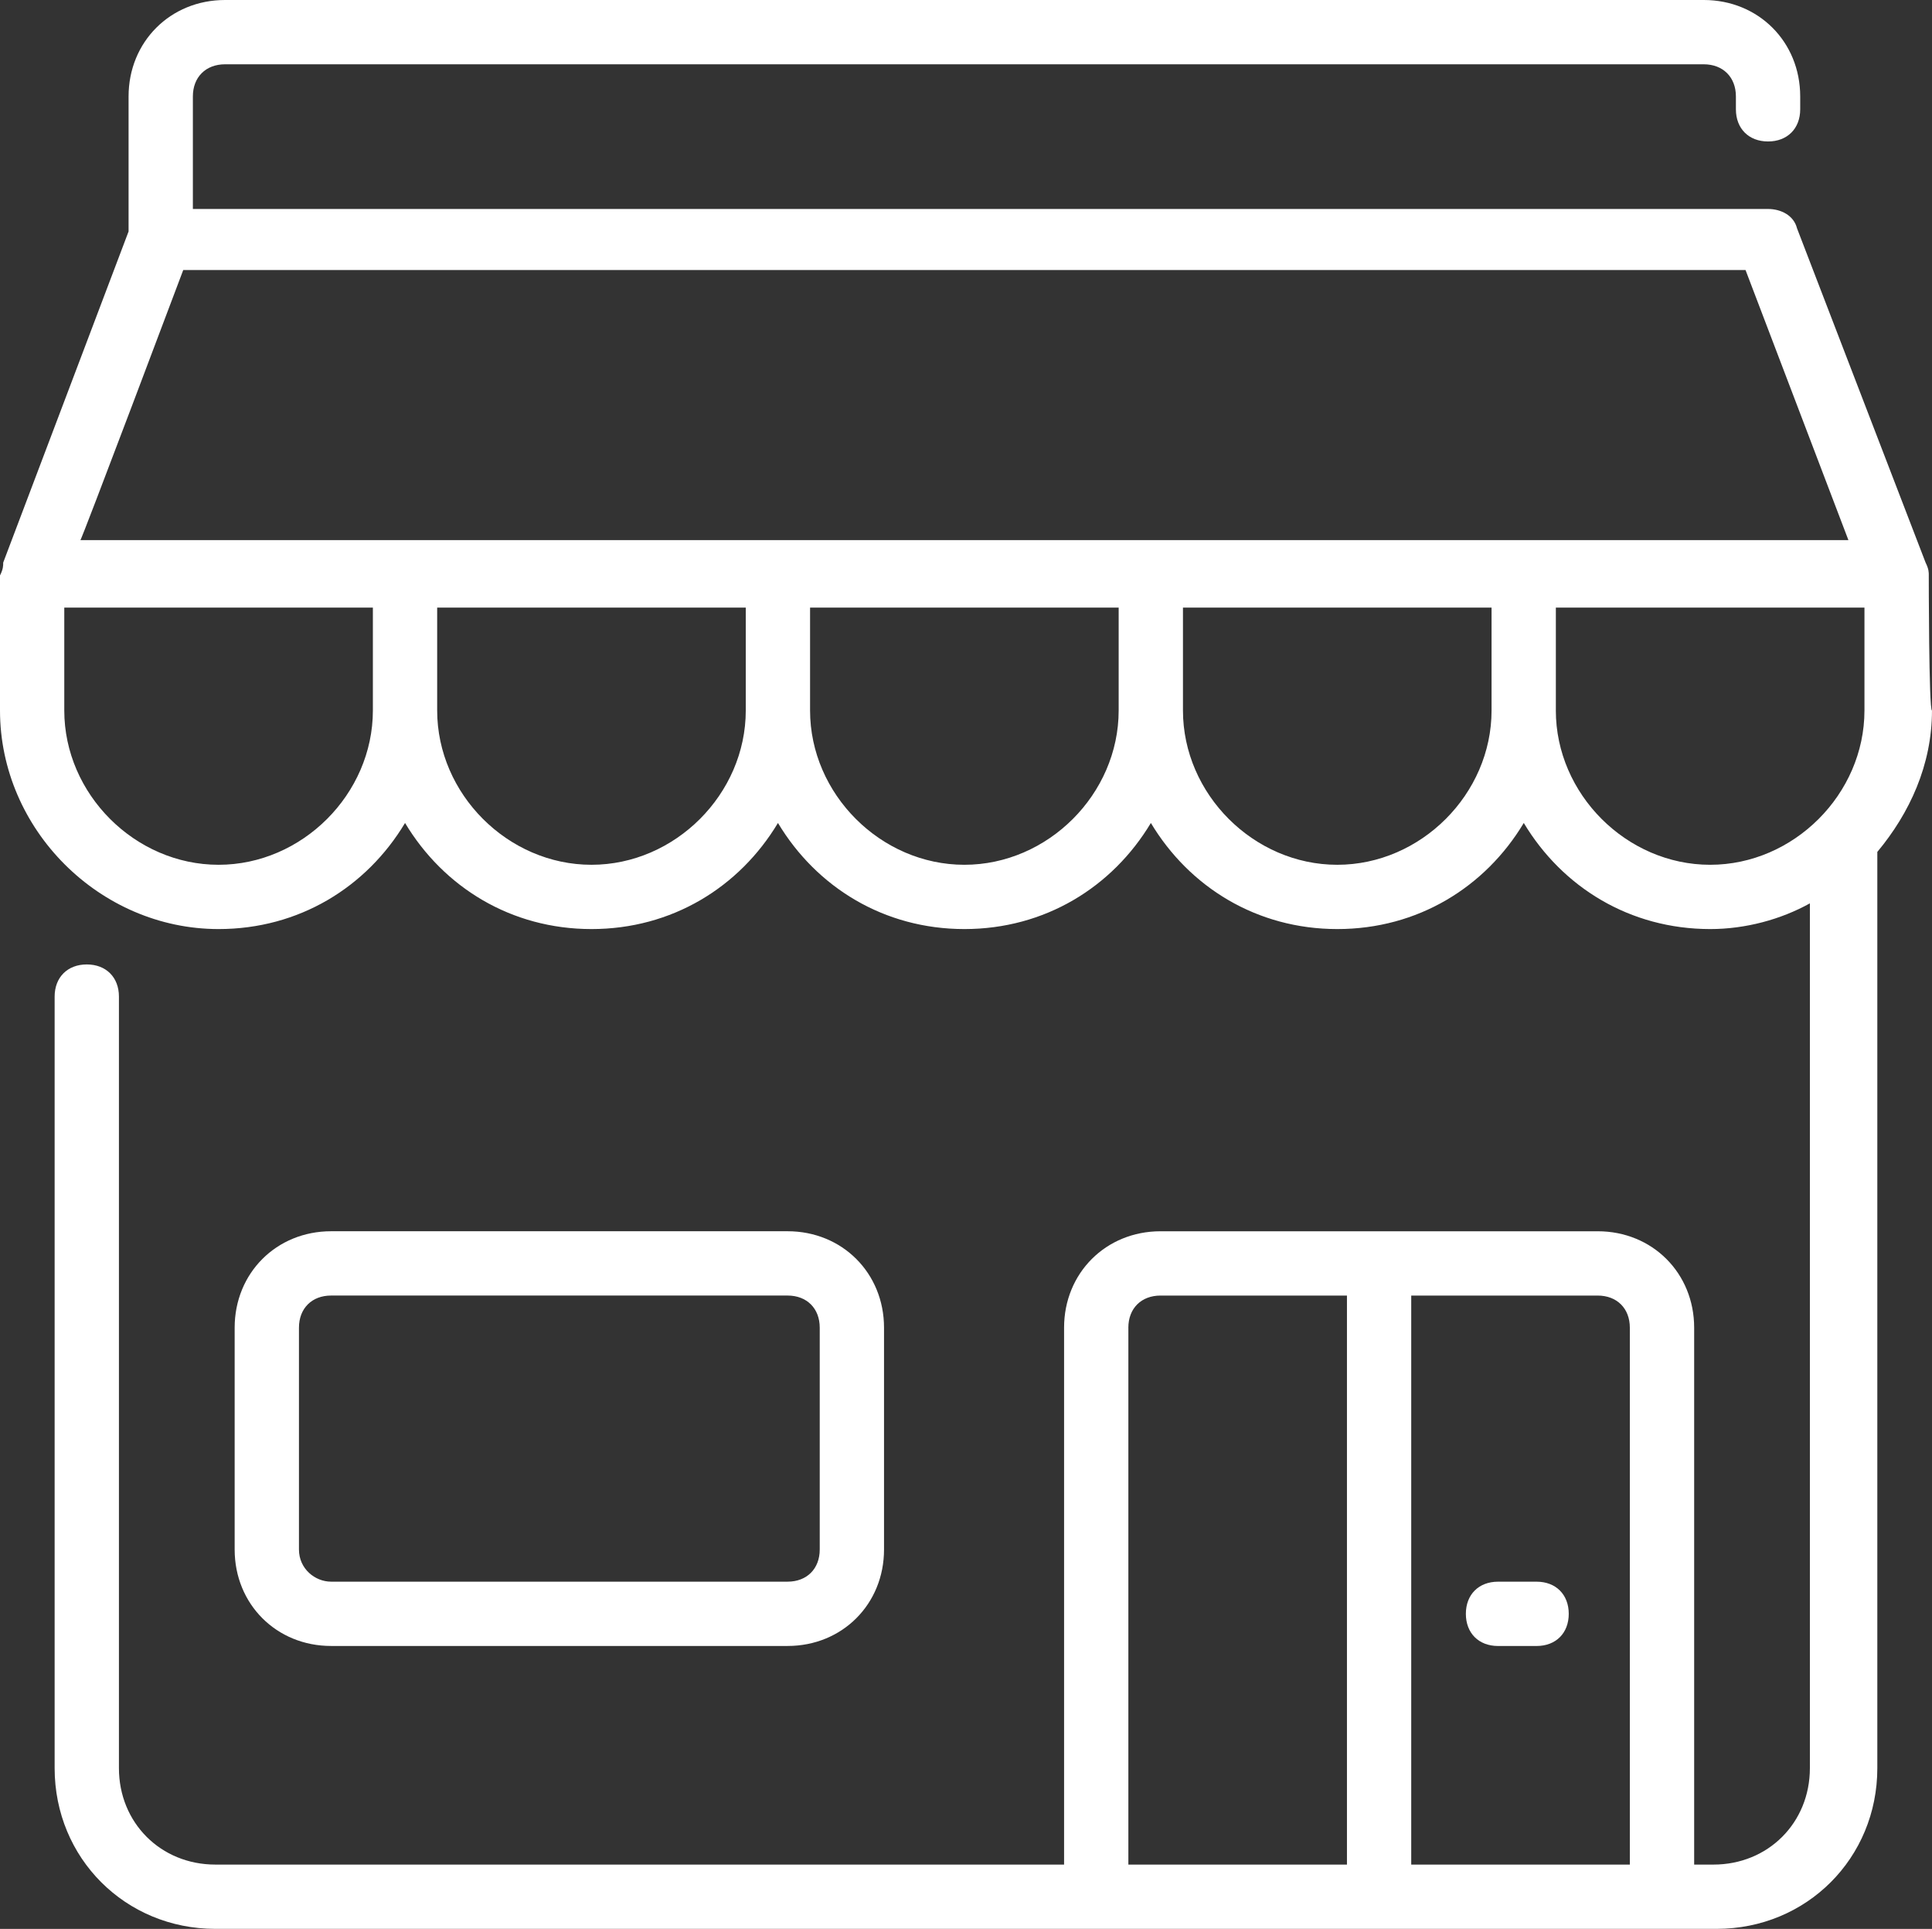
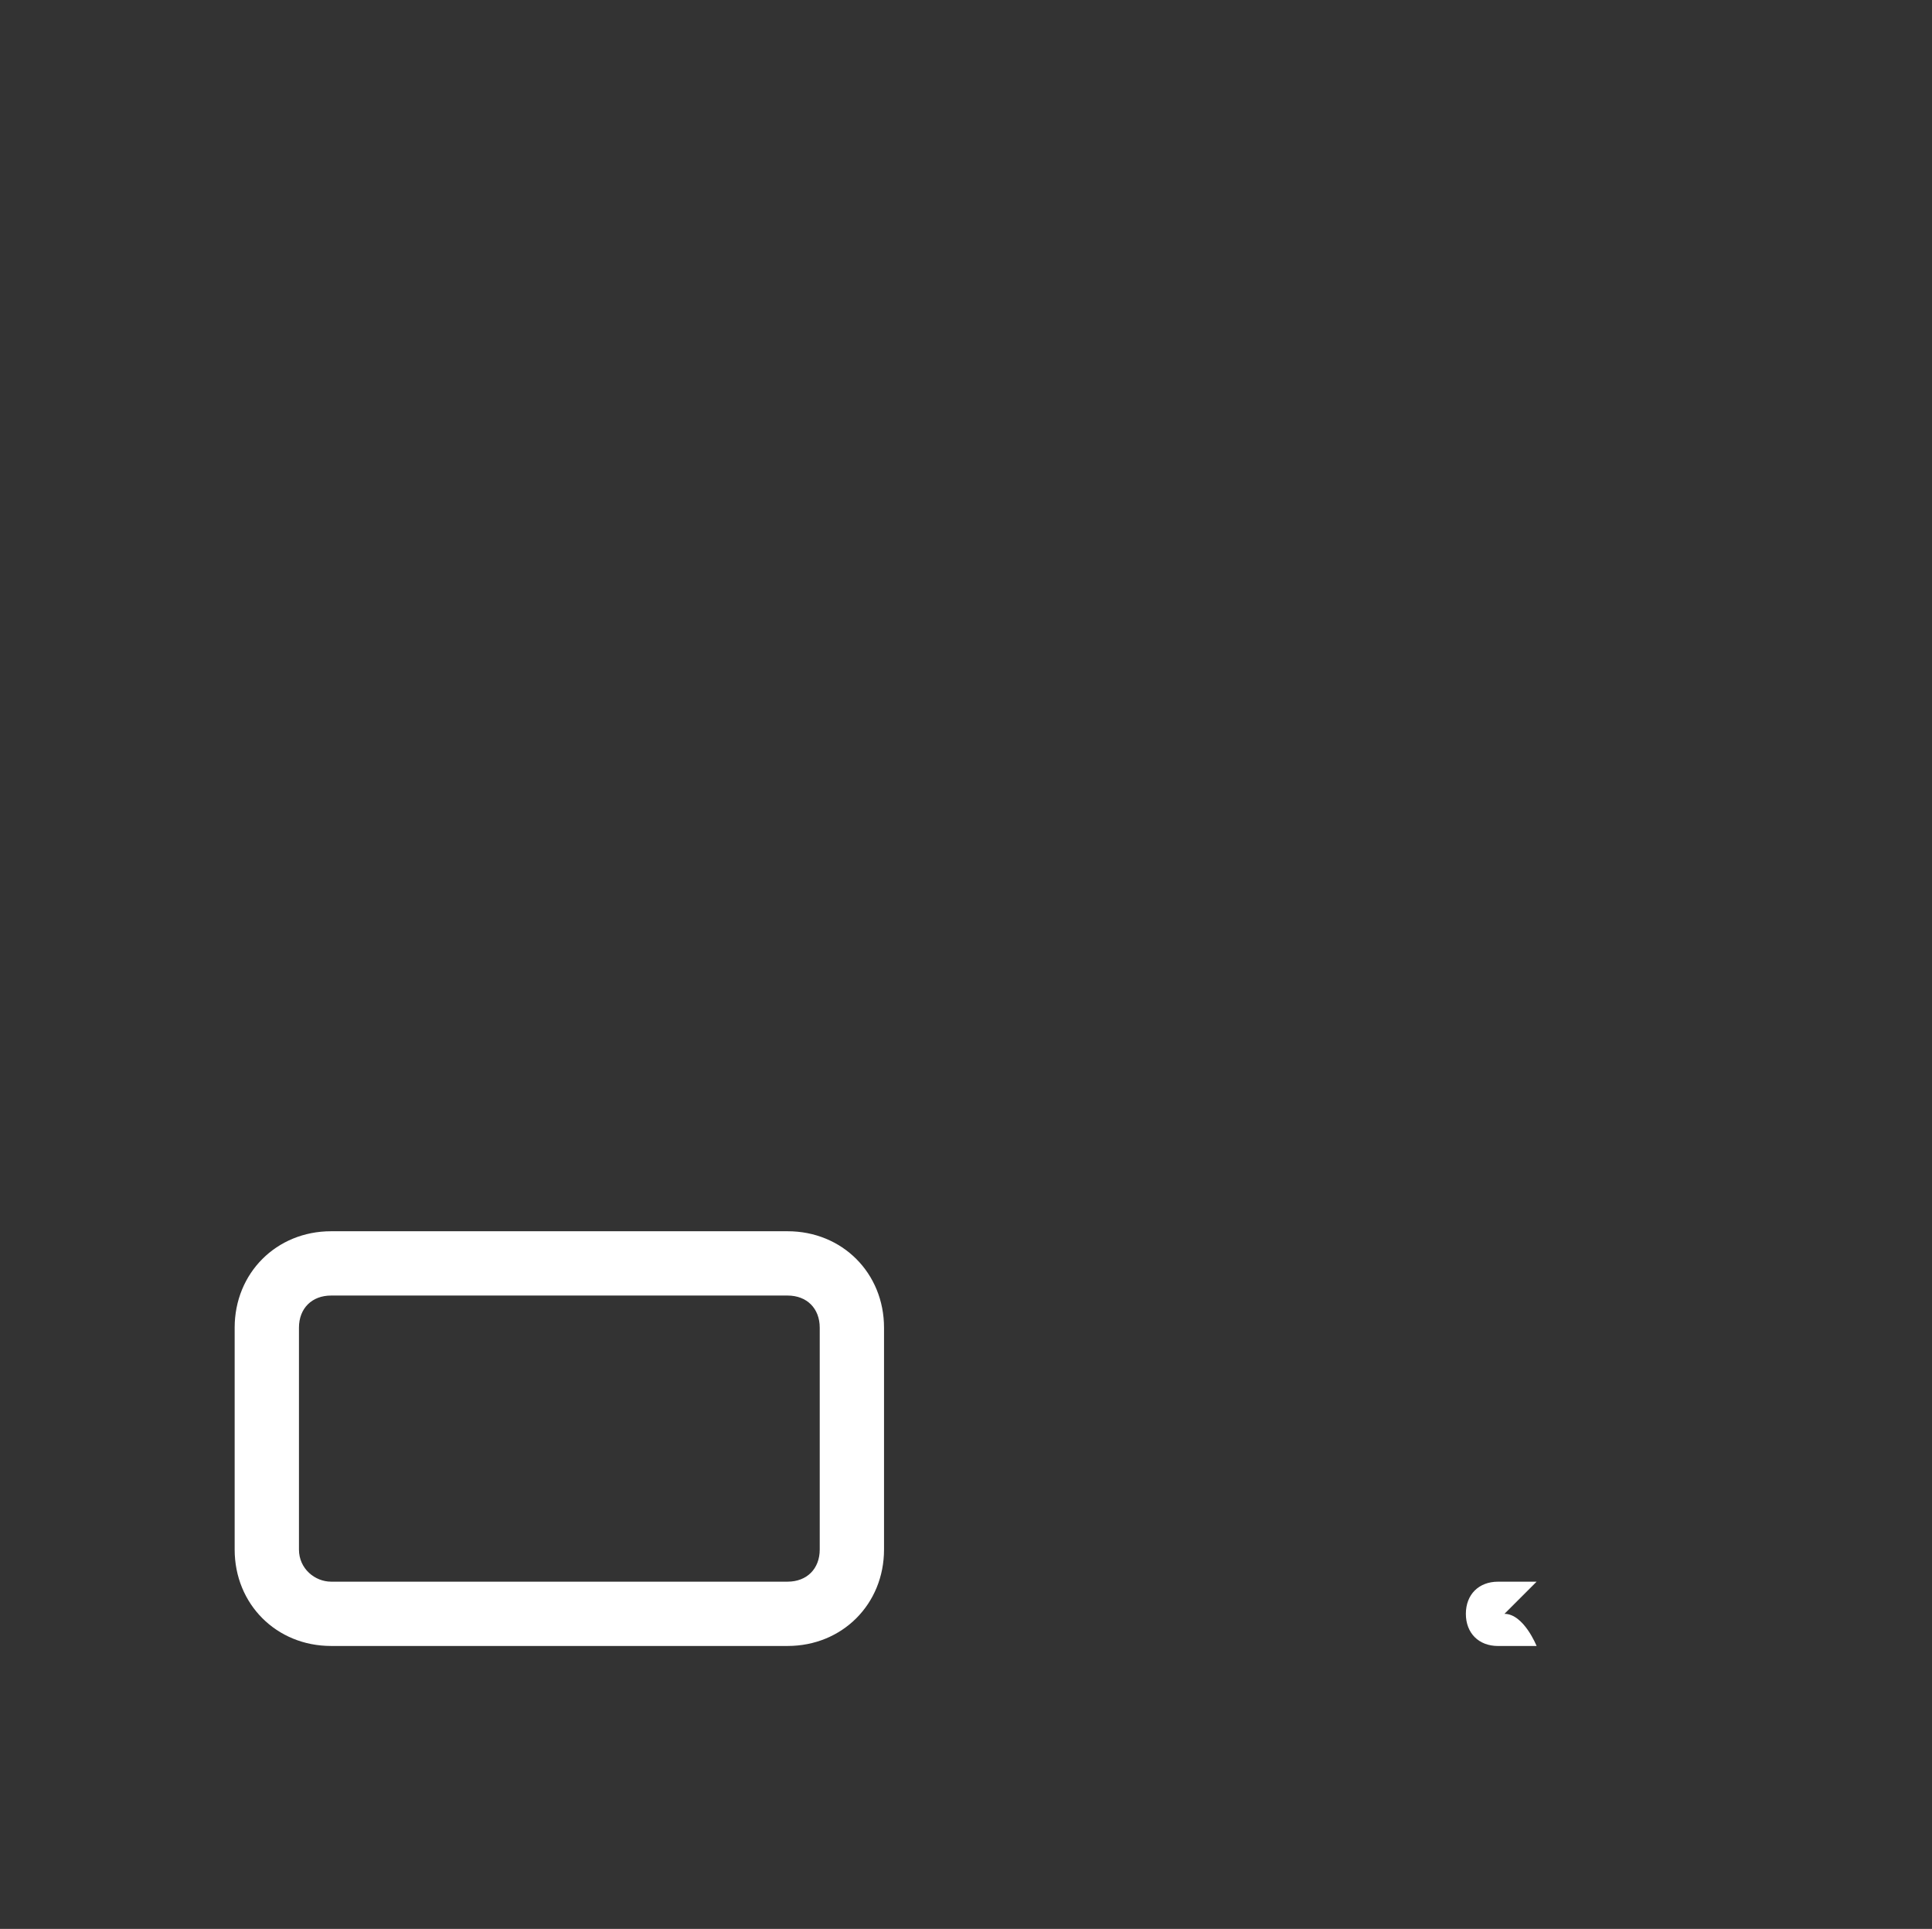
<svg xmlns="http://www.w3.org/2000/svg" id="Layer_2" data-name="Layer 2" viewBox="0 0 1000 998.34">
  <rect x="0" y="0" width="1000" height="998.34" fill="#333333" stroke="none" />
  <defs>
    <style>      .cls-1 {        fill: #fff;        stroke-width: 0px;      }    </style>
  </defs>
  <g id="Layer_1-2" data-name="Layer 1">
    <g>
-       <path class="cls-1" d="m998.34,297.84c0-1.66,0-3.33-1.66-6.66l-66.56-173.04c-1.66-6.66-8.32-9.98-14.98-9.98H99.83v-58.24c0-9.98,6.66-16.64,16.64-16.64h765.39c9.98,0,16.64,6.66,16.64,16.64v6.66c0,9.98,6.66,16.64,16.64,16.64s16.64-6.66,16.64-16.64v-6.66c0-28.29-21.63-49.92-49.92-49.92H116.47c-28.29,0-49.92,21.63-49.92,49.92v69.88L1.66,291.18c0,1.66,0,3.33-1.66,6.66v69.88c0,61.56,51.58,113.14,113.14,113.14,41.6,0,76.54-21.63,96.51-54.91,19.97,33.28,54.91,54.91,96.51,54.91s76.54-21.63,96.51-54.91c19.97,33.28,54.91,54.91,96.51,54.91s76.54-21.63,96.51-54.91c19.97,33.28,54.91,54.91,96.51,54.91s76.54-21.63,96.51-54.91c19.97,33.28,54.91,54.91,96.51,54.91,18.3,0,36.61-4.99,51.58-13.31v447.59c0,28.29-21.63,49.92-49.92,49.92h-9.98v-277.87c0-28.29-21.63-49.92-49.92-49.92h-226.29c-28.29,0-49.92,21.63-49.92,49.92v277.87H111.48c-28.29,0-49.92-21.63-49.92-49.92v-399.33c0-9.98-6.66-16.64-16.64-16.64s-16.64,6.66-16.64,16.64v399.33c0,46.59,36.61,83.19,83.19,83.19h777.04c46.59,0,83.19-36.61,83.19-83.19v-474.21c16.64-19.97,28.29-44.93,28.29-73.21-1.66,0-1.66-69.88-1.66-69.88Zm-414.31,389.35c0-9.98,6.66-16.64,16.64-16.64h96.51v294.51h-113.14v-277.87Zm146.42,277.87v-294.51h96.51c9.98,0,16.64,6.66,16.64,16.64v277.87h-113.14ZM94.84,139.77h808.65l53.24,139.77H41.6c0,1.66,53.24-139.77,53.24-139.77Zm18.3,307.82c-43.26,0-79.87-36.61-79.87-79.87v-53.24h159.73v53.24c0,43.26-36.61,79.87-79.87,79.87Zm193.01,0c-43.26,0-79.87-36.61-79.87-79.87v-53.24h159.73v53.24c0,43.26-36.61,79.87-79.87,79.87h0Zm193.01,0c-43.26,0-79.87-36.61-79.87-79.87v-53.24h159.73v53.24c0,43.26-36.61,79.87-79.87,79.87Zm193.01,0c-43.26,0-79.87-36.61-79.87-79.87v-53.24h159.73v53.24c0,43.26-36.61,79.87-79.87,79.87Zm113.14-79.87v-53.24h159.73v53.24c0,43.26-36.61,79.87-79.87,79.87s-79.87-36.61-79.87-79.87Z" />
-       <path class="cls-1" d="m795.34,818.64h-19.97c-9.98,0-16.64,6.66-16.64,16.64s6.66,16.64,16.64,16.64h19.97c9.98,0,16.64-6.66,16.64-16.64s-6.66-16.64-16.64-16.64Z" />
+       <path class="cls-1" d="m795.34,818.64h-19.97c-9.98,0-16.64,6.66-16.64,16.64s6.66,16.64,16.64,16.64h19.97s-6.66-16.64-16.64-16.64Z" />
      <path class="cls-1" d="m407.65,851.91c28.29,0,49.92-21.63,49.92-49.92v-114.81c0-28.29-21.63-49.92-49.92-49.92h-236.27c-28.29,0-49.92,21.63-49.92,49.92v114.81c0,28.29,21.63,49.92,49.92,49.92h236.27Zm-252.91-49.92v-114.81c0-9.98,6.66-16.64,16.64-16.64h236.27c9.98,0,16.64,6.66,16.64,16.64v114.81c0,9.98-6.66,16.64-16.64,16.64h-236.27c-8.32,0-16.64-6.66-16.64-16.64Z" />
    </g>
  </g>
</svg>